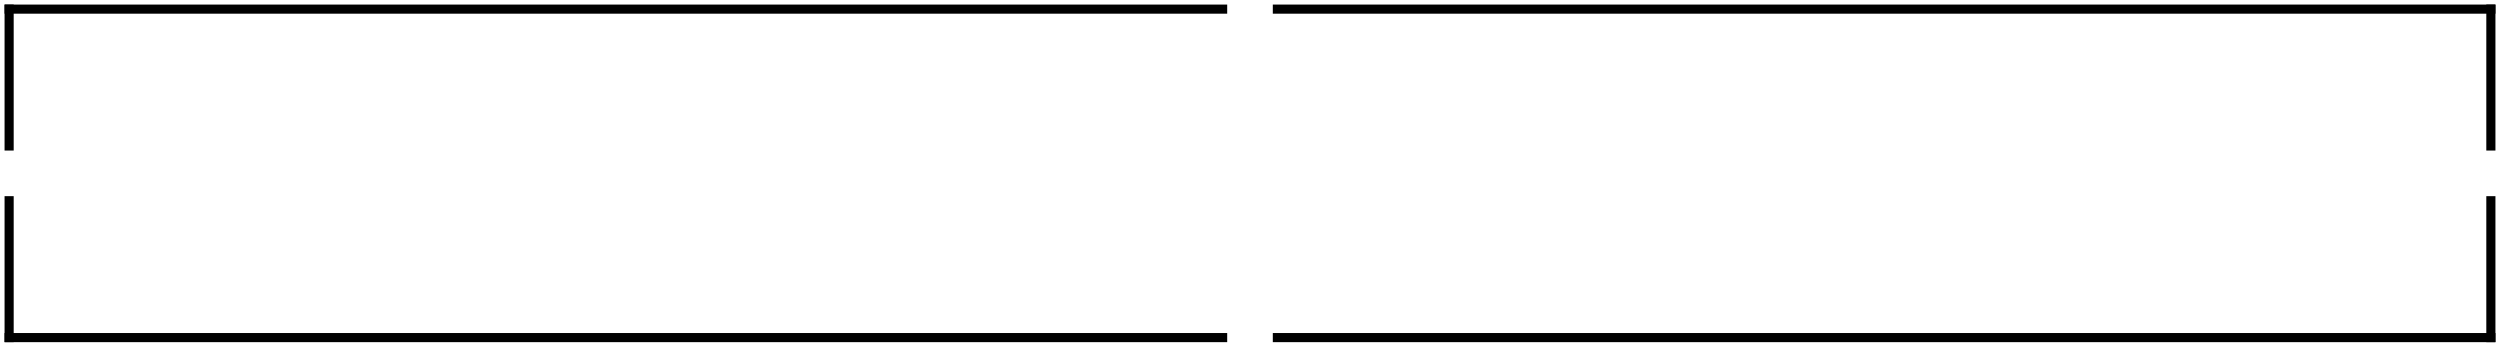
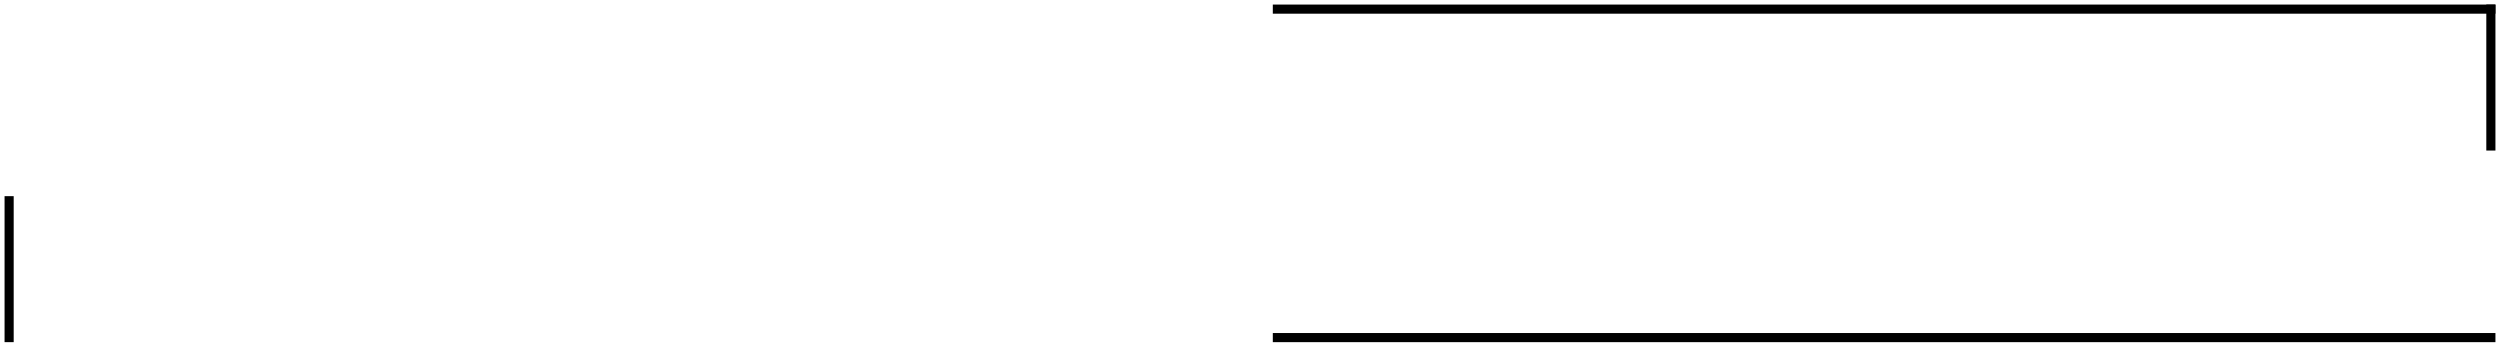
<svg xmlns="http://www.w3.org/2000/svg" version="1.1" id="Ebene_1" x="0px" y="0px" width="274px" height="38px" viewBox="0 0 274 38" enable-background="new 0 0 274 38" xml:space="preserve">
-   <rect x="0.5" y="0.501" width="134" height="0.999" />
-   <rect x="0.5" y="36.5" width="134" height="1" />
  <rect x="139.5" y="36.5" width="134" height="1" />
  <rect x="139.5" y="0.5" width="134" height="1" />
-   <rect x="0.5" y="0.5" width="1" height="16" />
  <rect x="272.5" y="0.5" width="1" height="16" />
-   <rect x="272.5" y="21.5" width="1" height="16" />
  <rect x="0.5" y="21.499" width="1" height="16" />
</svg>